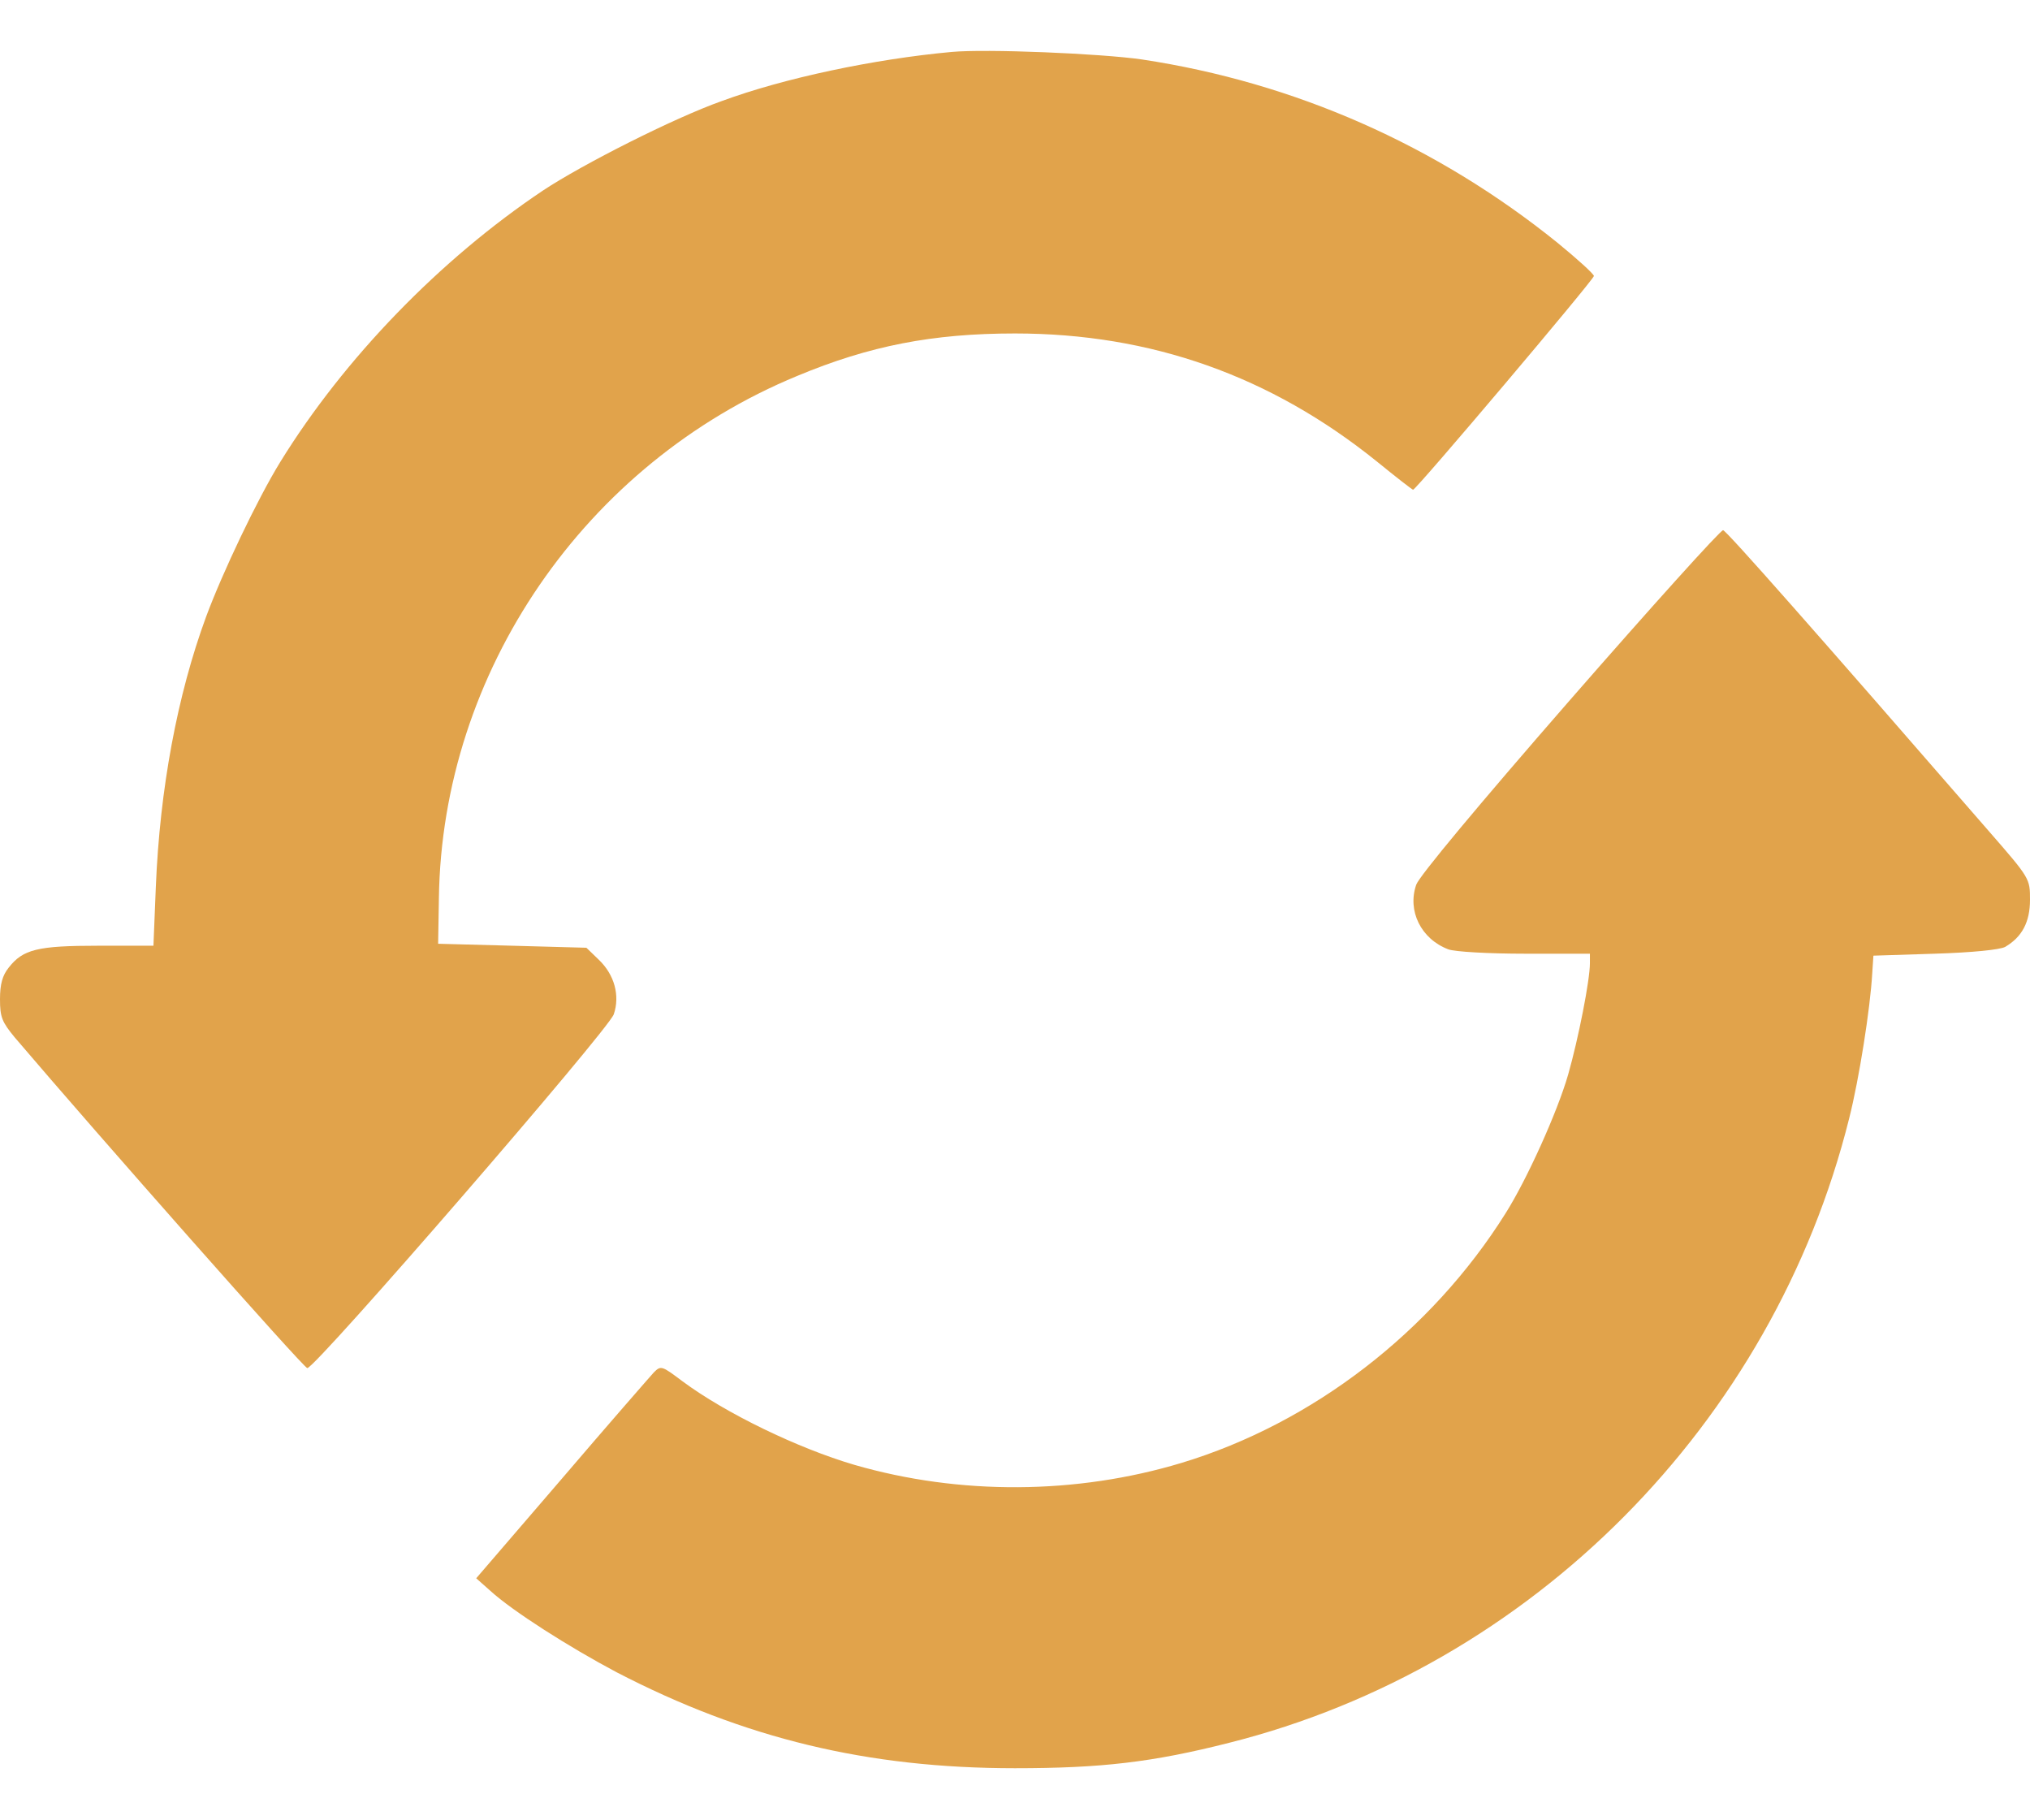
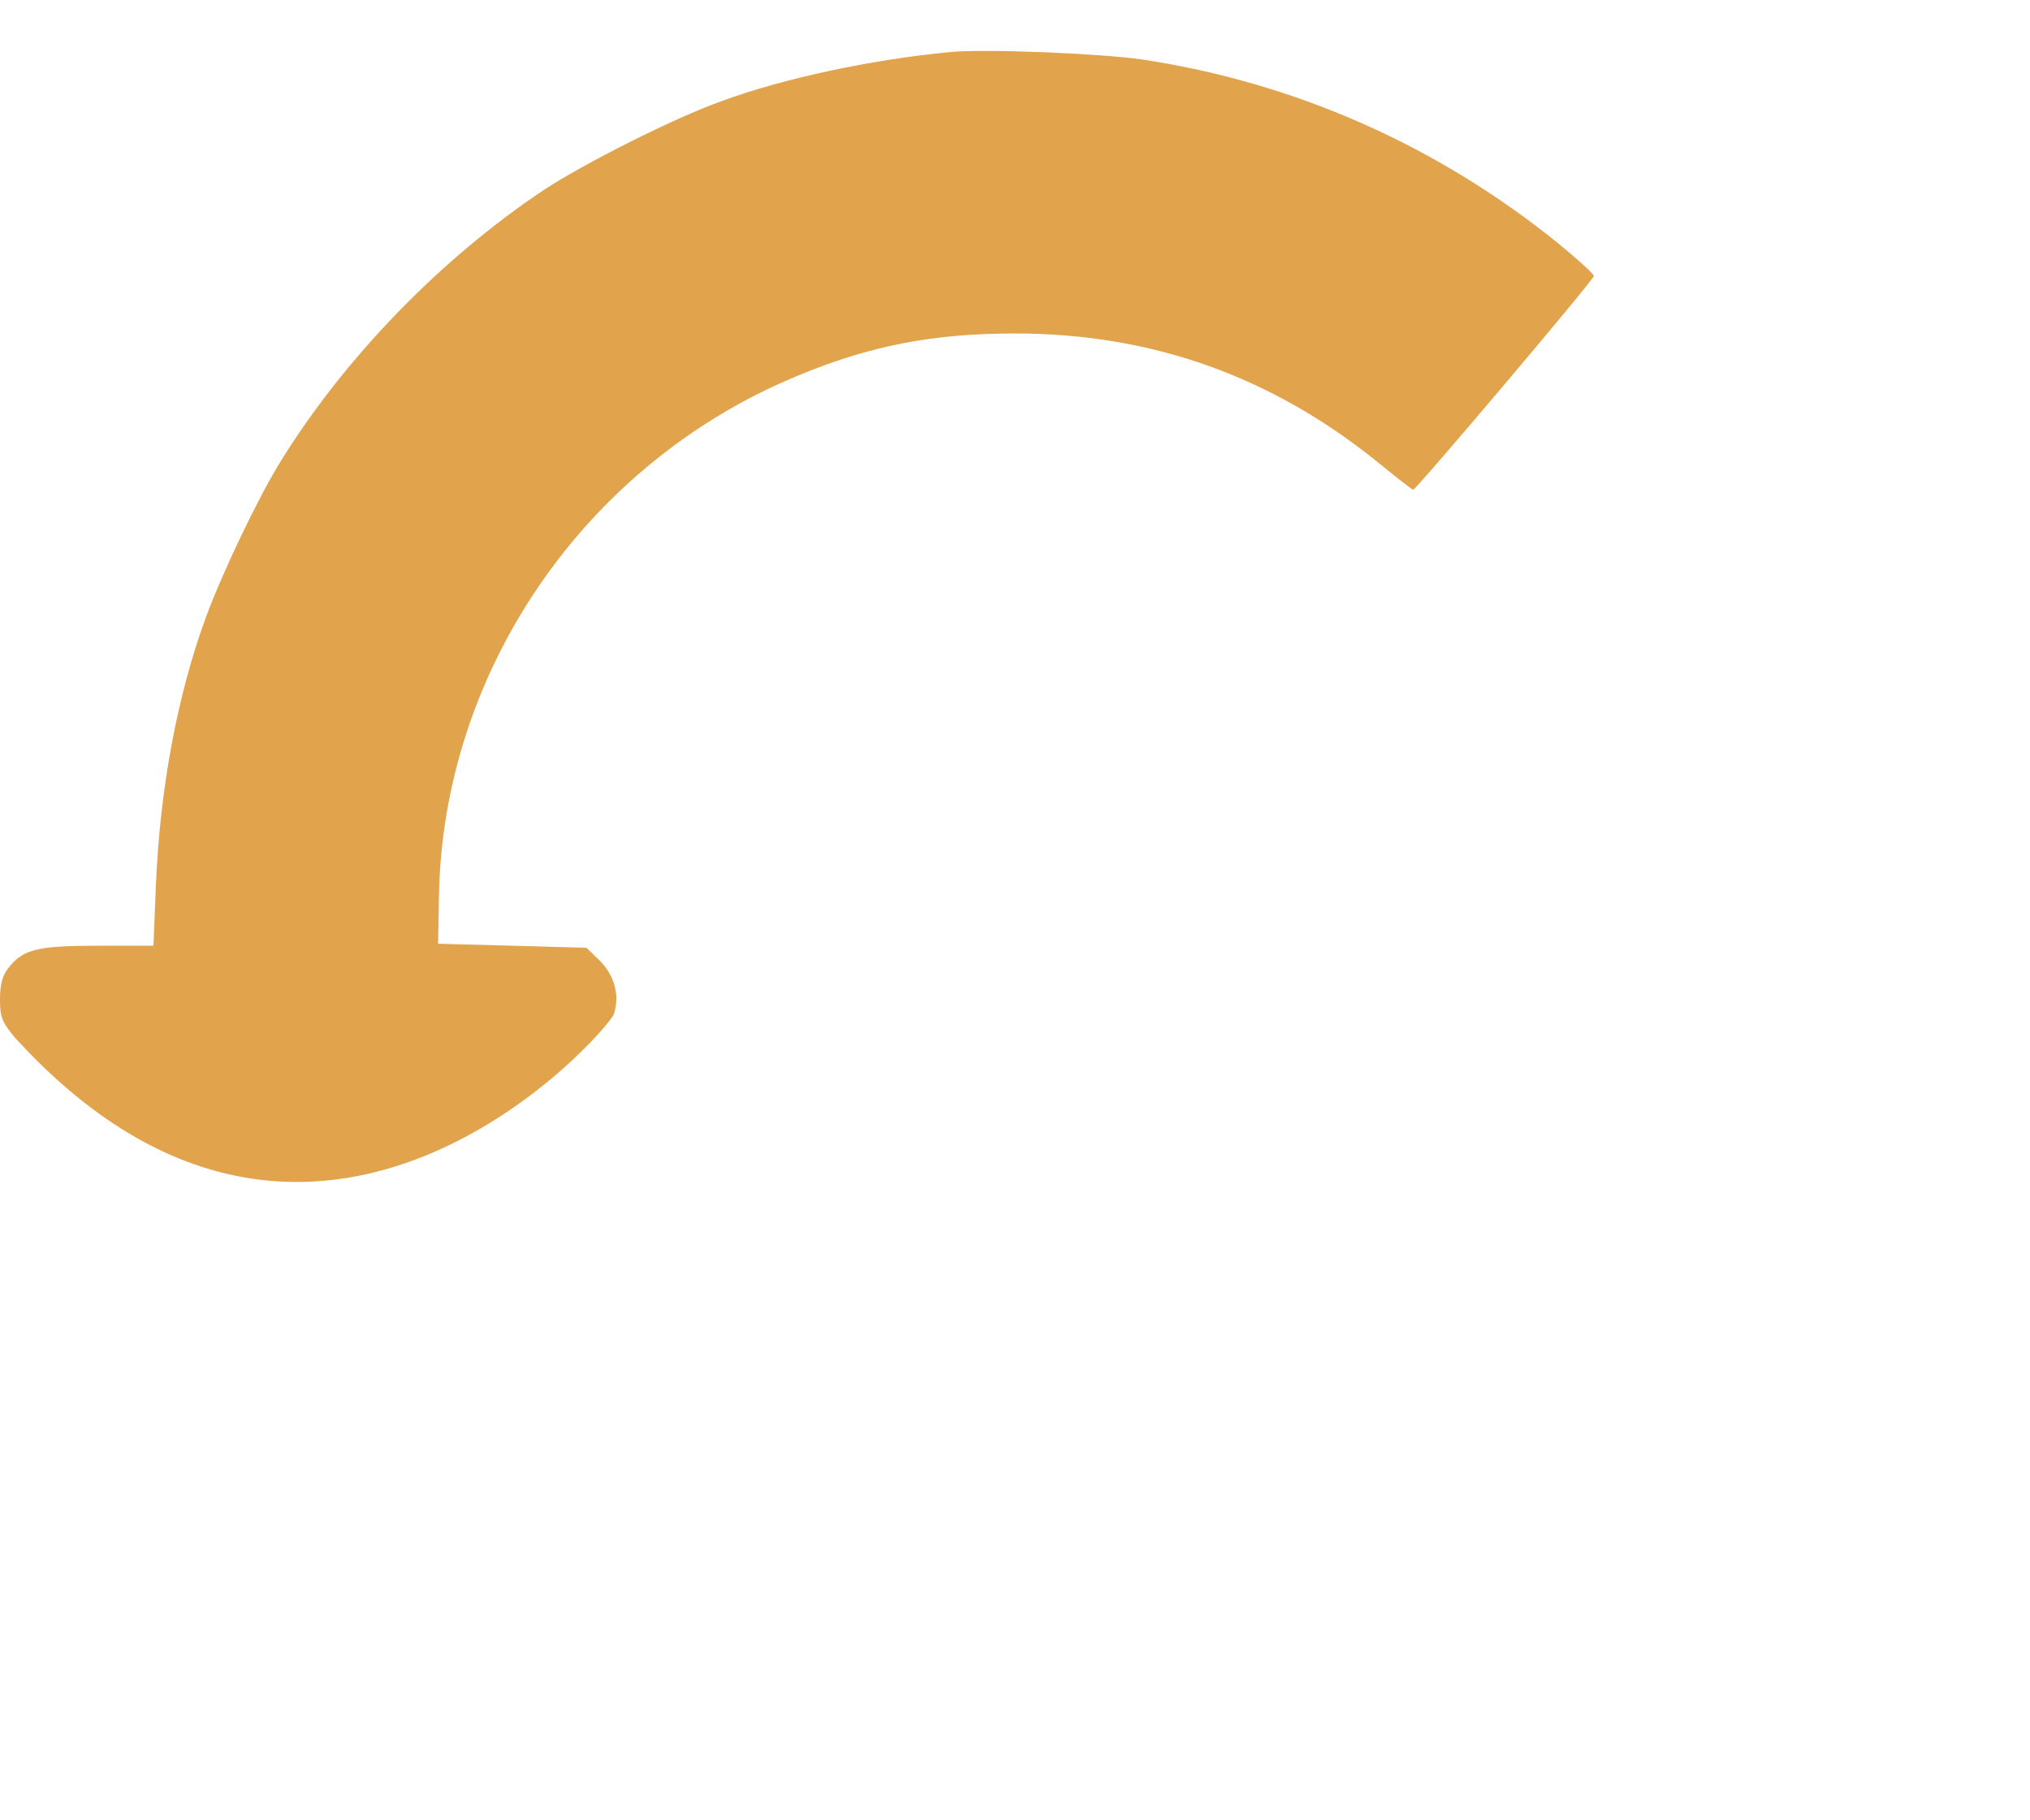
<svg xmlns="http://www.w3.org/2000/svg" width="29" height="26" viewBox="0 0 29 26" fill="none">
-   <path d="M13.594 0.742C12.484 0.844 11.198 1.116 10.309 1.444C9.623 1.688 8.326 2.345 7.76 2.719C6.287 3.704 4.916 5.12 4.004 6.598C3.676 7.131 3.178 8.179 2.945 8.807C2.532 9.929 2.283 11.271 2.226 12.67L2.192 13.508H1.405C0.538 13.508 0.329 13.559 0.125 13.82C0.034 13.933 0 14.058 0 14.273C0 14.528 0.028 14.596 0.21 14.817C1.416 16.233 4.339 19.541 4.39 19.541C4.509 19.541 8.689 14.715 8.768 14.488C8.859 14.222 8.779 13.922 8.553 13.707L8.377 13.537L7.318 13.508L6.259 13.48L6.27 12.829C6.315 9.595 8.354 6.621 11.39 5.369C12.421 4.939 13.322 4.763 14.5 4.763C16.443 4.763 18.153 5.369 19.671 6.593C19.943 6.814 20.175 6.995 20.187 6.995C20.232 6.995 22.77 3.993 22.77 3.942C22.77 3.914 22.532 3.698 22.248 3.466C20.521 2.073 18.493 1.178 16.312 0.849C15.723 0.764 14.086 0.696 13.594 0.742Z" fill="#E1A34B" />
-   <path d="M22.43 9.997C21.116 11.504 20.277 12.512 20.232 12.636C20.102 13.01 20.3 13.412 20.691 13.56C20.782 13.594 21.263 13.622 21.784 13.622H22.713V13.758C22.713 14.001 22.549 14.834 22.402 15.349C22.249 15.882 21.812 16.85 21.507 17.332C20.448 19.02 18.754 20.328 16.879 20.895C15.378 21.348 13.713 21.359 12.206 20.923C11.396 20.685 10.365 20.186 9.748 19.728C9.454 19.507 9.442 19.501 9.34 19.603C9.284 19.665 8.689 20.345 8.021 21.127L6.803 22.543L7.007 22.724C7.324 23.013 8.134 23.528 8.808 23.885C10.632 24.831 12.393 25.256 14.5 25.256C15.729 25.256 16.466 25.171 17.559 24.893C21.881 23.806 25.33 20.334 26.417 15.973C26.559 15.412 26.718 14.403 26.746 13.905L26.763 13.65L27.641 13.622C28.185 13.605 28.564 13.565 28.643 13.526C28.887 13.384 29 13.169 29 12.852C29 12.551 29 12.546 28.422 11.883C25.947 9.034 24.673 7.59 24.616 7.573C24.582 7.567 23.597 8.66 22.43 9.997Z" fill="#E1A34B" />
+   <path d="M13.594 0.742C12.484 0.844 11.198 1.116 10.309 1.444C9.623 1.688 8.326 2.345 7.76 2.719C6.287 3.704 4.916 5.12 4.004 6.598C3.676 7.131 3.178 8.179 2.945 8.807C2.532 9.929 2.283 11.271 2.226 12.67L2.192 13.508H1.405C0.538 13.508 0.329 13.559 0.125 13.82C0.034 13.933 0 14.058 0 14.273C0 14.528 0.028 14.596 0.21 14.817C4.509 19.541 8.689 14.715 8.768 14.488C8.859 14.222 8.779 13.922 8.553 13.707L8.377 13.537L7.318 13.508L6.259 13.48L6.27 12.829C6.315 9.595 8.354 6.621 11.39 5.369C12.421 4.939 13.322 4.763 14.5 4.763C16.443 4.763 18.153 5.369 19.671 6.593C19.943 6.814 20.175 6.995 20.187 6.995C20.232 6.995 22.77 3.993 22.77 3.942C22.77 3.914 22.532 3.698 22.248 3.466C20.521 2.073 18.493 1.178 16.312 0.849C15.723 0.764 14.086 0.696 13.594 0.742Z" fill="#E1A34B" />
</svg>